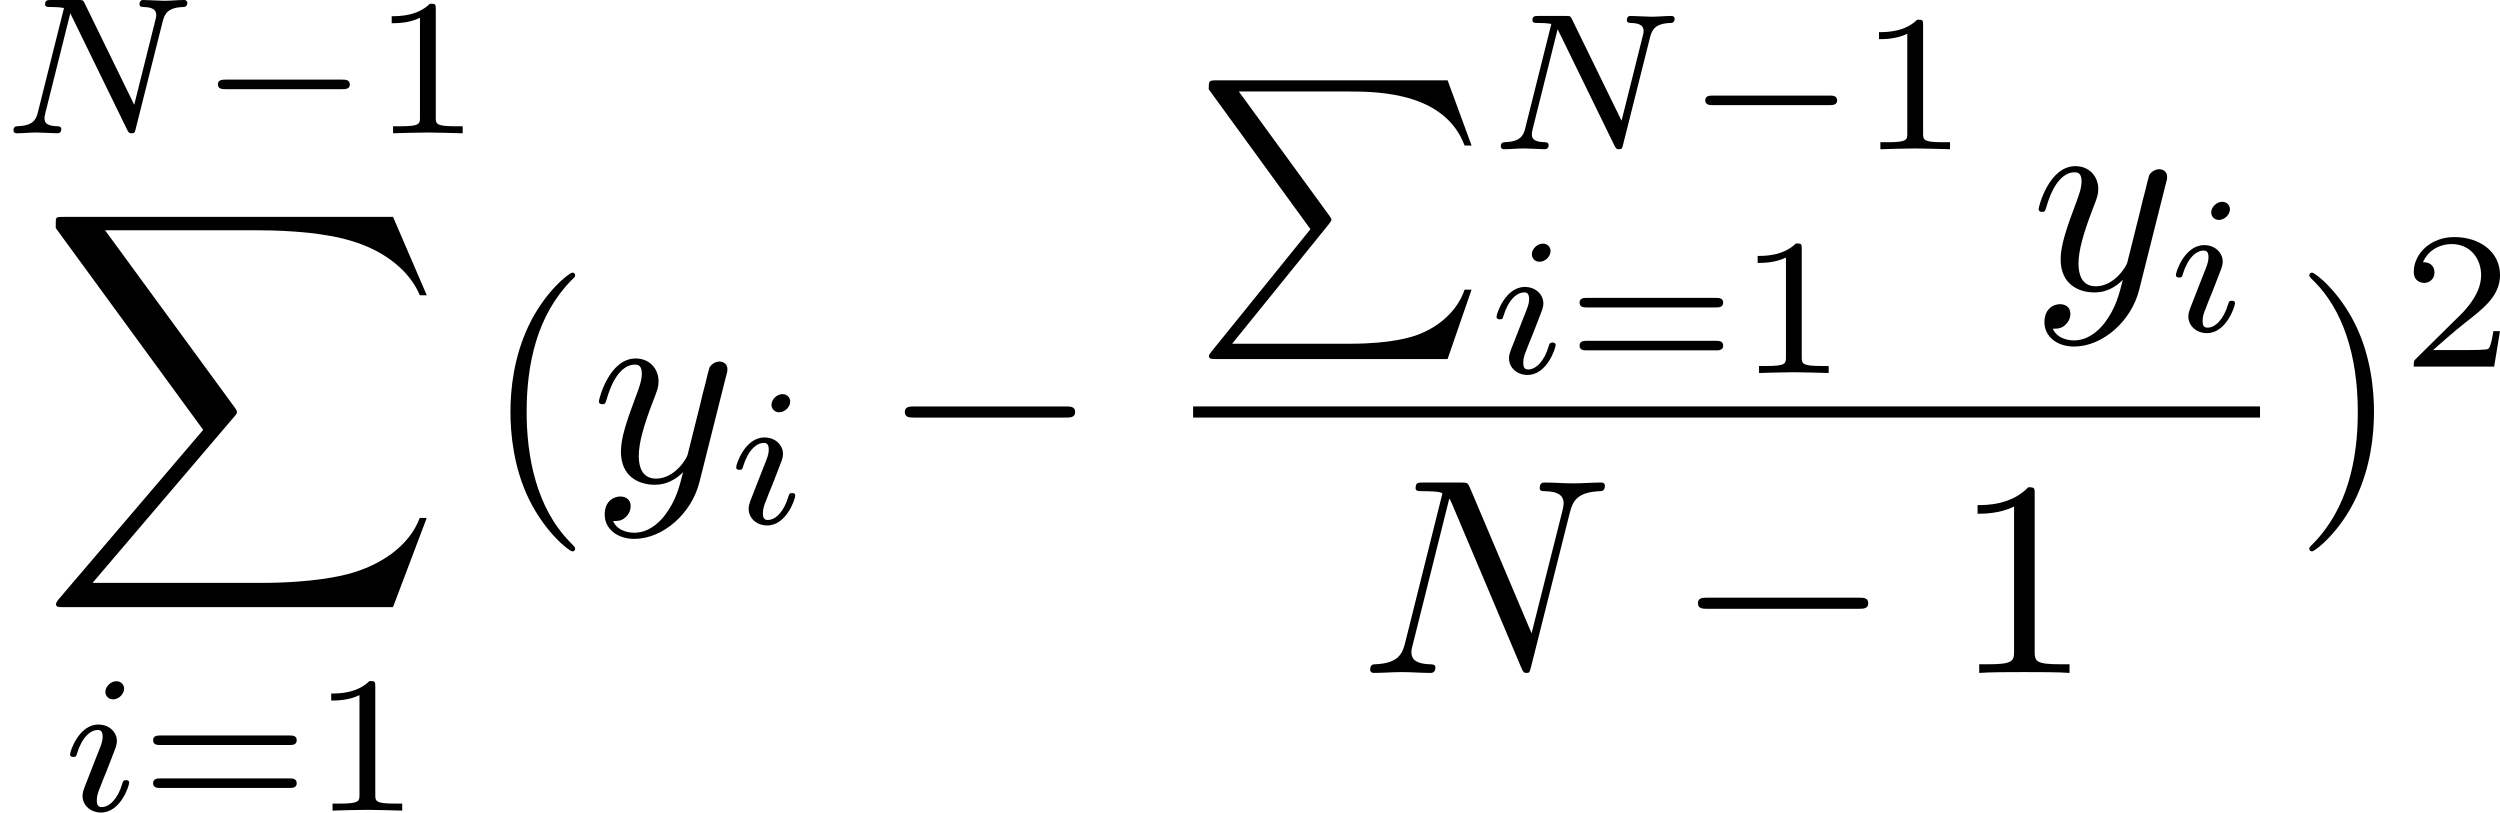
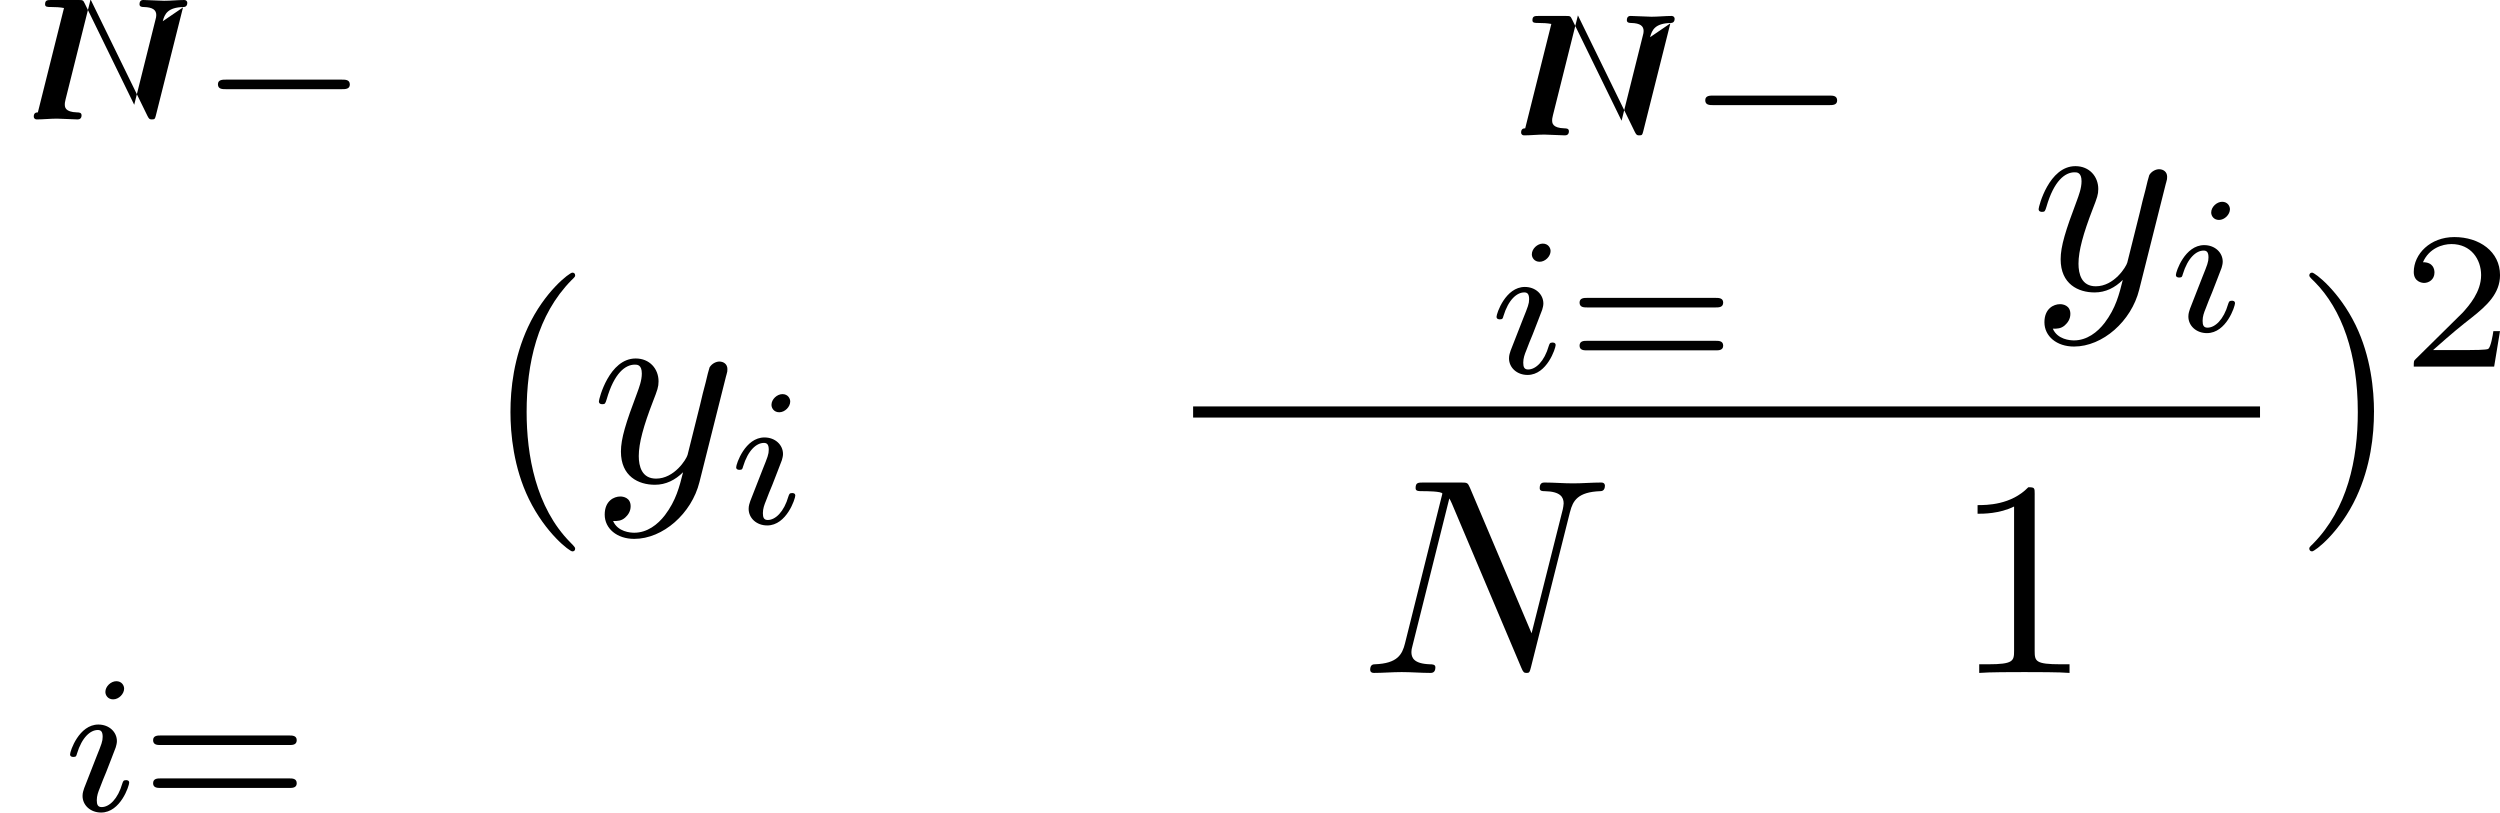
<svg xmlns="http://www.w3.org/2000/svg" xmlns:xlink="http://www.w3.org/1999/xlink" height="36.437pt" version="1.1" viewBox="61.768 53.801 89.352 29.041" width="112.108pt">
  <defs>
-     <path d="m6.565 -2.291c0.169 0 0.349 0 0.349 -0.199s-0.179 -0.199 -0.349 -0.199h-5.39c-0.169 0 -0.349 0 -0.349 0.199s0.179 0.199 0.349 0.199h5.39z" id="g0-0" />
-     <path d="m5.816 -4.003c0.07 -0.265 0.181 -0.495 0.739 -0.509c0.035 0 0.139 -0.007 0.139 -0.153c0 -0.042 -0.035 -0.098 -0.105 -0.098c-0.23 0 -0.488 0.028 -0.725 0.028c-0.167 0 -0.572 -0.028 -0.739 -0.028c-0.035 0 -0.139 0 -0.139 0.153c0 0.091 0.091 0.098 0.153 0.098c0.328 0.007 0.446 0.112 0.446 0.286c0 0.056 -0.007 0.091 -0.028 0.167l-0.76 3.041l-1.771 -3.626c-0.056 -0.119 -0.07 -0.119 -0.237 -0.119h-0.955c-0.133 0 -0.223 0 -0.223 0.153c0 0.098 0.084 0.098 0.23 0.098s0.3 0.007 0.446 0.035l-0.934 3.731c-0.063 0.265 -0.181 0.474 -0.725 0.495c-0.049 0 -0.146 0.007 -0.146 0.146c0 0.077 0.056 0.105 0.105 0.105c0.23 0 0.488 -0.028 0.725 -0.028c0.167 0 0.572 0.028 0.739 0.028c0.07 0 0.139 -0.035 0.139 -0.146c0 -0.098 -0.084 -0.105 -0.16 -0.105c-0.439 -0.014 -0.439 -0.195 -0.439 -0.293c0 -0.028 0 -0.063 0.028 -0.174l0.893 -3.571l2.036 4.17c0.056 0.112 0.084 0.119 0.153 0.119c0.112 0 0.112 -0.021 0.146 -0.146l0.969 -3.857z" id="g3-78" />
+     <path d="m5.816 -4.003c0.07 -0.265 0.181 -0.495 0.739 -0.509c0.035 0 0.139 -0.007 0.139 -0.153c0 -0.042 -0.035 -0.098 -0.105 -0.098c-0.23 0 -0.488 0.028 -0.725 0.028c-0.167 0 -0.572 -0.028 -0.739 -0.028c-0.035 0 -0.139 0 -0.139 0.153c0 0.091 0.091 0.098 0.153 0.098c0.328 0.007 0.446 0.112 0.446 0.286c0 0.056 -0.007 0.091 -0.028 0.167l-0.76 3.041l-1.771 -3.626c-0.056 -0.119 -0.07 -0.119 -0.237 -0.119h-0.955c-0.133 0 -0.223 0 -0.223 0.153c0 0.098 0.084 0.098 0.23 0.098s0.3 0.007 0.446 0.035l-0.934 3.731c-0.049 0 -0.146 0.007 -0.146 0.146c0 0.077 0.056 0.105 0.105 0.105c0.23 0 0.488 -0.028 0.725 -0.028c0.167 0 0.572 0.028 0.739 0.028c0.07 0 0.139 -0.035 0.139 -0.146c0 -0.098 -0.084 -0.105 -0.16 -0.105c-0.439 -0.014 -0.439 -0.195 -0.439 -0.293c0 -0.028 0 -0.063 0.028 -0.174l0.893 -3.571l2.036 4.17c0.056 0.112 0.084 0.119 0.153 0.119c0.112 0 0.112 -0.021 0.146 -0.146l0.969 -3.857z" id="g3-78" />
    <path d="m2.26 -4.359c0 -0.112 -0.084 -0.265 -0.279 -0.265c-0.188 0 -0.391 0.181 -0.391 0.384c0 0.119 0.091 0.265 0.279 0.265c0.202 0 0.391 -0.195 0.391 -0.384zm-1.423 3.543c-0.028 0.091 -0.063 0.174 -0.063 0.293c0 0.328 0.279 0.593 0.663 0.593c0.697 0 1.004 -0.962 1.004 -1.067c0 -0.091 -0.091 -0.091 -0.112 -0.091c-0.098 0 -0.105 0.042 -0.133 0.119c-0.16 0.558 -0.467 0.844 -0.739 0.844c-0.139 0 -0.174 -0.091 -0.174 -0.244c0 -0.16 0.049 -0.293 0.112 -0.446c0.07 -0.188 0.146 -0.377 0.223 -0.558c0.063 -0.167 0.314 -0.802 0.342 -0.886c0.021 -0.07 0.042 -0.153 0.042 -0.223c0 -0.328 -0.279 -0.593 -0.663 -0.593c-0.69 0 -1.011 0.948 -1.011 1.067c0 0.091 0.098 0.091 0.119 0.091c0.098 0 0.105 -0.035 0.126 -0.112c0.181 -0.6 0.488 -0.851 0.746 -0.851c0.112 0 0.174 0.056 0.174 0.244c0 0.16 -0.042 0.265 -0.216 0.697l-0.439 1.123z" id="g3-105" />
    <path d="m3.298 2.391c0 -0.03 0 -0.05 -0.169 -0.219c-1.245 -1.255 -1.564 -3.138 -1.564 -4.663c0 -1.734 0.379 -3.467 1.604 -4.712c0.13 -0.12 0.13 -0.139 0.13 -0.169c0 -0.07 -0.04 -0.1 -0.1 -0.1c-0.1 0 -0.996 0.677 -1.584 1.943c-0.508 1.096 -0.628 2.202 -0.628 3.039c0 0.777 0.11 1.983 0.658 3.108c0.598 1.225 1.455 1.873 1.554 1.873c0.06 0 0.1 -0.03 0.1 -0.1z" id="g4-40" />
    <path d="m2.879 -2.491c0 -0.777 -0.11 -1.983 -0.658 -3.108c-0.598 -1.225 -1.455 -1.873 -1.554 -1.873c-0.06 0 -0.1 0.04 -0.1 0.1c0 0.03 0 0.05 0.189 0.229c0.976 0.986 1.544 2.57 1.544 4.653c0 1.704 -0.369 3.457 -1.604 4.712c-0.13 0.12 -0.13 0.139 -0.13 0.169c0 0.06 0.04 0.1 0.1 0.1c0.1 0 0.996 -0.677 1.584 -1.943c0.508 -1.096 0.628 -2.202 0.628 -3.039z" id="g4-41" />
    <path d="m2.929 -6.376c0 -0.239 0 -0.259 -0.229 -0.259c-0.618 0.638 -1.494 0.638 -1.813 0.638v0.309c0.199 0 0.787 0 1.305 -0.259v5.161c0 0.359 -0.03 0.478 -0.927 0.478h-0.319v0.309c0.349 -0.03 1.215 -0.03 1.614 -0.03s1.265 0 1.614 0.03v-0.309h-0.319c-0.897 0 -0.927 -0.11 -0.927 -0.478v-5.589z" id="g4-49" />
    <path d="m5.189 -1.576c0.112 0 0.279 0 0.279 -0.167c0 -0.174 -0.16 -0.174 -0.279 -0.174h-4.156c-0.112 0 -0.279 0 -0.279 0.167c0 0.174 0.16 0.174 0.279 0.174h4.156z" id="g1-0" />
    <path d="m7.532 -5.758c0.1 -0.399 0.279 -0.707 1.076 -0.737c0.05 0 0.169 -0.01 0.169 -0.199c0 -0.01 0 -0.11 -0.13 -0.11c-0.329 0 -0.677 0.03 -1.006 0.03c-0.339 0 -0.687 -0.03 -1.016 -0.03c-0.06 0 -0.179 0 -0.179 0.199c0 0.11 0.1 0.11 0.179 0.11c0.568 0.01 0.677 0.219 0.677 0.438c0 0.03 -0.02 0.179 -0.03 0.209l-1.116 4.433l-2.202 -5.2c-0.08 -0.179 -0.09 -0.189 -0.319 -0.189h-1.335c-0.199 0 -0.289 0 -0.289 0.199c0 0.11 0.09 0.11 0.279 0.11c0.05 0 0.677 0 0.677 0.09l-1.335 5.35c-0.1 0.399 -0.269 0.717 -1.076 0.747c-0.06 0 -0.169 0.01 -0.169 0.199c0 0.07 0.05 0.11 0.13 0.11c0.319 0 0.667 -0.03 0.996 -0.03c0.339 0 0.697 0.03 1.026 0.03c0.05 0 0.179 0 0.179 -0.199c0 -0.1 -0.09 -0.11 -0.199 -0.11c-0.578 -0.02 -0.658 -0.239 -0.658 -0.438c0 -0.07 0.01 -0.12 0.04 -0.229l1.315 -5.26c0.04 0.06 0.04 0.08 0.09 0.179l2.481 5.868c0.07 0.169 0.1 0.189 0.189 0.189c0.11 0 0.11 -0.03 0.159 -0.209l1.395 -5.549z" id="g2-78" />
    <path d="m4.842 -3.796c0.04 -0.139 0.04 -0.159 0.04 -0.229c0 -0.179 -0.139 -0.269 -0.289 -0.269c-0.1 0 -0.259 0.06 -0.349 0.209c-0.02 0.05 -0.1 0.359 -0.139 0.538c-0.07 0.259 -0.139 0.528 -0.199 0.797l-0.448 1.793c-0.04 0.149 -0.468 0.847 -1.126 0.847c-0.508 0 -0.618 -0.438 -0.618 -0.807c0 -0.458 0.169 -1.076 0.508 -1.953c0.159 -0.408 0.199 -0.518 0.199 -0.717c0 -0.448 -0.319 -0.817 -0.817 -0.817c-0.946 0 -1.315 1.445 -1.315 1.534c0 0.1 0.1 0.1 0.12 0.1c0.1 0 0.11 -0.02 0.159 -0.179c0.269 -0.936 0.667 -1.235 1.006 -1.235c0.08 0 0.249 0 0.249 0.319c0 0.249 -0.1 0.508 -0.169 0.697c-0.399 1.056 -0.578 1.624 -0.578 2.092c0 0.887 0.628 1.186 1.215 1.186c0.389 0 0.727 -0.169 1.006 -0.448c-0.13 0.518 -0.249 1.006 -0.648 1.534c-0.259 0.339 -0.638 0.628 -1.096 0.628c-0.139 0 -0.588 -0.03 -0.757 -0.418c0.159 0 0.289 0 0.428 -0.12c0.1 -0.09 0.199 -0.219 0.199 -0.408c0 -0.309 -0.269 -0.349 -0.369 -0.349c-0.229 0 -0.558 0.159 -0.558 0.648c0 0.498 0.438 0.867 1.056 0.867c1.026 0 2.052 -0.907 2.331 -2.032l0.956 -3.806z" id="g2-121" />
-     <path d="m4.194 5.32l-3.537 4.374c-0.08 0.1 -0.09 0.12 -0.09 0.159c0 0.11 0.09 0.11 0.269 0.11h8.259l0.857 -2.481h-0.249c-0.249 0.747 -0.917 1.355 -1.763 1.644c-0.159 0.05 -0.847 0.289 -2.311 0.289h-4.234l3.457 -4.274c0.07 -0.09 0.09 -0.12 0.09 -0.159s-0.01 -0.05 -0.07 -0.139l-3.238 -4.443h3.945c1.136 0 3.427 0.07 4.125 1.933h0.249l-0.857 -2.331h-8.259c-0.269 0 -0.279 0.01 -0.279 0.319l3.636 5.001z" id="g6-80" />
-     <path d="m12.613 13.948l1.205 -3.188h-0.249c-0.389 1.036 -1.445 1.714 -2.59 2.012c-0.209 0.05 -1.186 0.309 -3.098 0.309h-6.007l5.071 -5.948c0.07 -0.08 0.09 -0.11 0.09 -0.159c0 -0.02 0 -0.05 -0.07 -0.149l-4.643 -6.346h5.46c1.335 0 2.242 0.139 2.331 0.159c0.538 0.08 1.405 0.249 2.192 0.747c0.249 0.159 0.927 0.608 1.265 1.415h0.249l-1.205 -2.8h-11.776c-0.229 0 -0.239 0.01 -0.269 0.07c-0.01 0.03 -0.01 0.219 -0.01 0.329l5.27 7.213l-5.161 6.047c-0.1 0.12 -0.1 0.169 -0.1 0.179c0 0.11 0.09 0.11 0.269 0.11h11.776z" id="g6-88" />
-     <path d="m2.336 -4.435c0 -0.188 -0.014 -0.195 -0.209 -0.195c-0.446 0.439 -1.081 0.446 -1.367 0.446v0.251c0.167 0 0.628 0 1.011 -0.195v3.557c0 0.23 0 0.321 -0.697 0.321h-0.265v0.251c0.126 -0.007 0.983 -0.028 1.241 -0.028c0.216 0 1.095 0.021 1.248 0.028v-0.251h-0.265c-0.697 0 -0.697 -0.091 -0.697 -0.321v-3.864z" id="g5-49" />
    <path d="m3.522 -1.269h-0.237c-0.021 0.153 -0.091 0.565 -0.181 0.635c-0.056 0.042 -0.593 0.042 -0.69 0.042h-1.283c0.732 -0.649 0.976 -0.844 1.395 -1.172c0.516 -0.411 0.997 -0.844 0.997 -1.506c0 -0.844 -0.739 -1.36 -1.632 -1.36c-0.865 0 -1.451 0.607 -1.451 1.248c0 0.356 0.3 0.391 0.37 0.391c0.167 0 0.37 -0.119 0.37 -0.37c0 -0.126 -0.049 -0.37 -0.411 -0.37c0.216 -0.495 0.69 -0.649 1.018 -0.649c0.697 0 1.06 0.544 1.06 1.109c0 0.607 -0.432 1.088 -0.656 1.339l-1.681 1.66c-0.07 0.063 -0.07 0.077 -0.07 0.272h2.873l0.209 -1.269z" id="g5-50" />
    <path d="m5.356 -2.343c0.105 0 0.265 0 0.265 -0.174c0 -0.167 -0.167 -0.167 -0.258 -0.167h-4.617c-0.091 0 -0.258 0 -0.258 0.167c0 0.174 0.16 0.174 0.265 0.174h4.603zm0.007 1.534c0.091 0 0.258 0 0.258 -0.167c0 -0.174 -0.16 -0.174 -0.265 -0.174h-4.603c-0.105 0 -0.265 0 -0.265 0.174c0 0.167 0.167 0.167 0.258 0.167h4.617z" id="g5-61" />
  </defs>
  <g id="page1">
    <use x="61.768" xlink:href="#g3-78" y="58.564" />
    <use x="68.803" xlink:href="#g1-0" y="58.564" />
    <use x="75.007" xlink:href="#g5-49" y="58.564" />
    <use x="63.201" xlink:href="#g6-88" y="61.553" />
    <use x="63.944" xlink:href="#g3-105" y="82.772" />
    <use x="66.752" xlink:href="#g5-61" y="82.772" />
    <use x="72.845" xlink:href="#g5-49" y="82.772" />
    <use x="79.025" xlink:href="#g4-40" y="71.017" />
    <use x="82.884" xlink:href="#g2-121" y="71.017" />
    <use x="87.751" xlink:href="#g3-105" y="72.511" />
    <use x="93.281" xlink:href="#g0-0" y="71.017" />
    <use x="104.411" xlink:href="#g6-80" y="56.671" />
    <use x="114.927" xlink:href="#g3-78" y="59.134" />
    <use x="121.961" xlink:href="#g1-0" y="59.134" />
    <use x="128.165" xlink:href="#g5-49" y="59.134" />
    <use x="114.927" xlink:href="#g3-105" y="67.132" />
    <use x="117.735" xlink:href="#g5-61" y="67.132" />
    <use x="123.828" xlink:href="#g5-49" y="67.132" />
    <use x="134.341" xlink:href="#g2-121" y="64.143" />
    <use x="139.208" xlink:href="#g3-105" y="65.637" />
    <rect height="0.398" width="38.132" x="104.411" y="68.327" />
    <use x="110.352" xlink:href="#g2-78" y="77.851" />
    <use x="121.627" xlink:href="#g0-0" y="77.851" />
    <use x="131.561" xlink:href="#g4-49" y="77.851" />
    <use x="143.738" xlink:href="#g4-41" y="71.017" />
    <use x="147.598" xlink:href="#g5-50" y="66.904" />
  </g>
</svg>